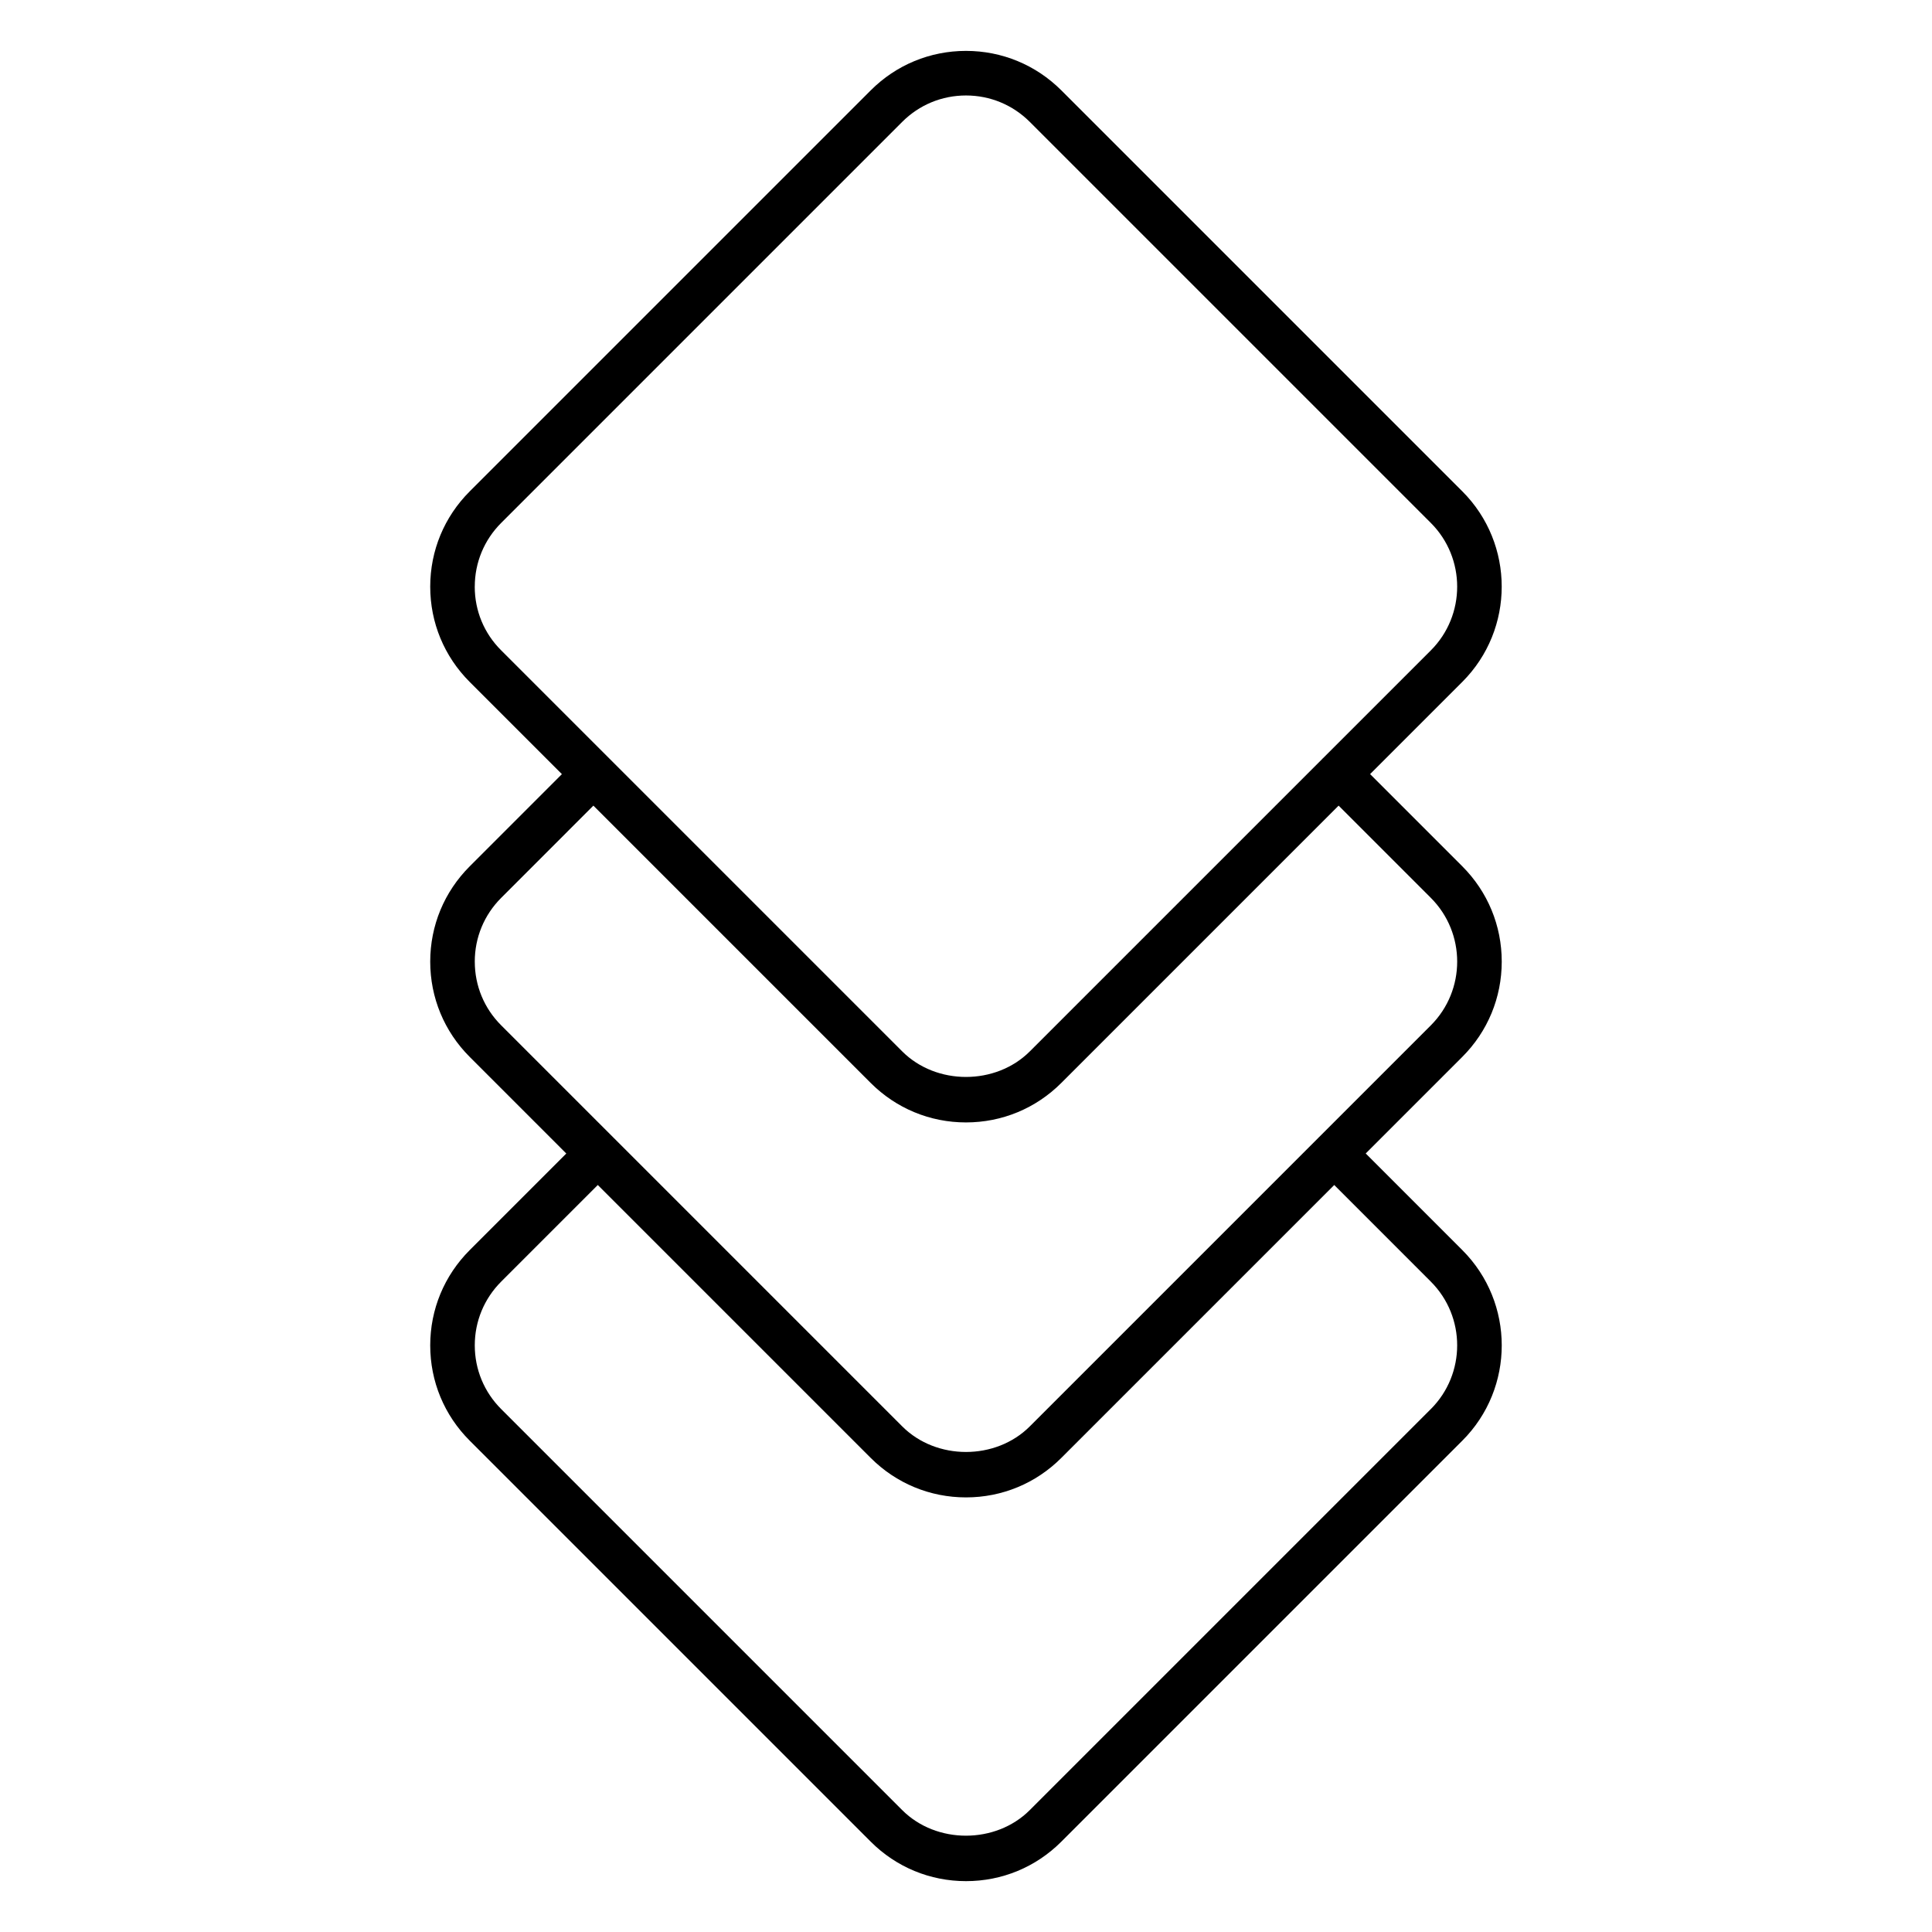
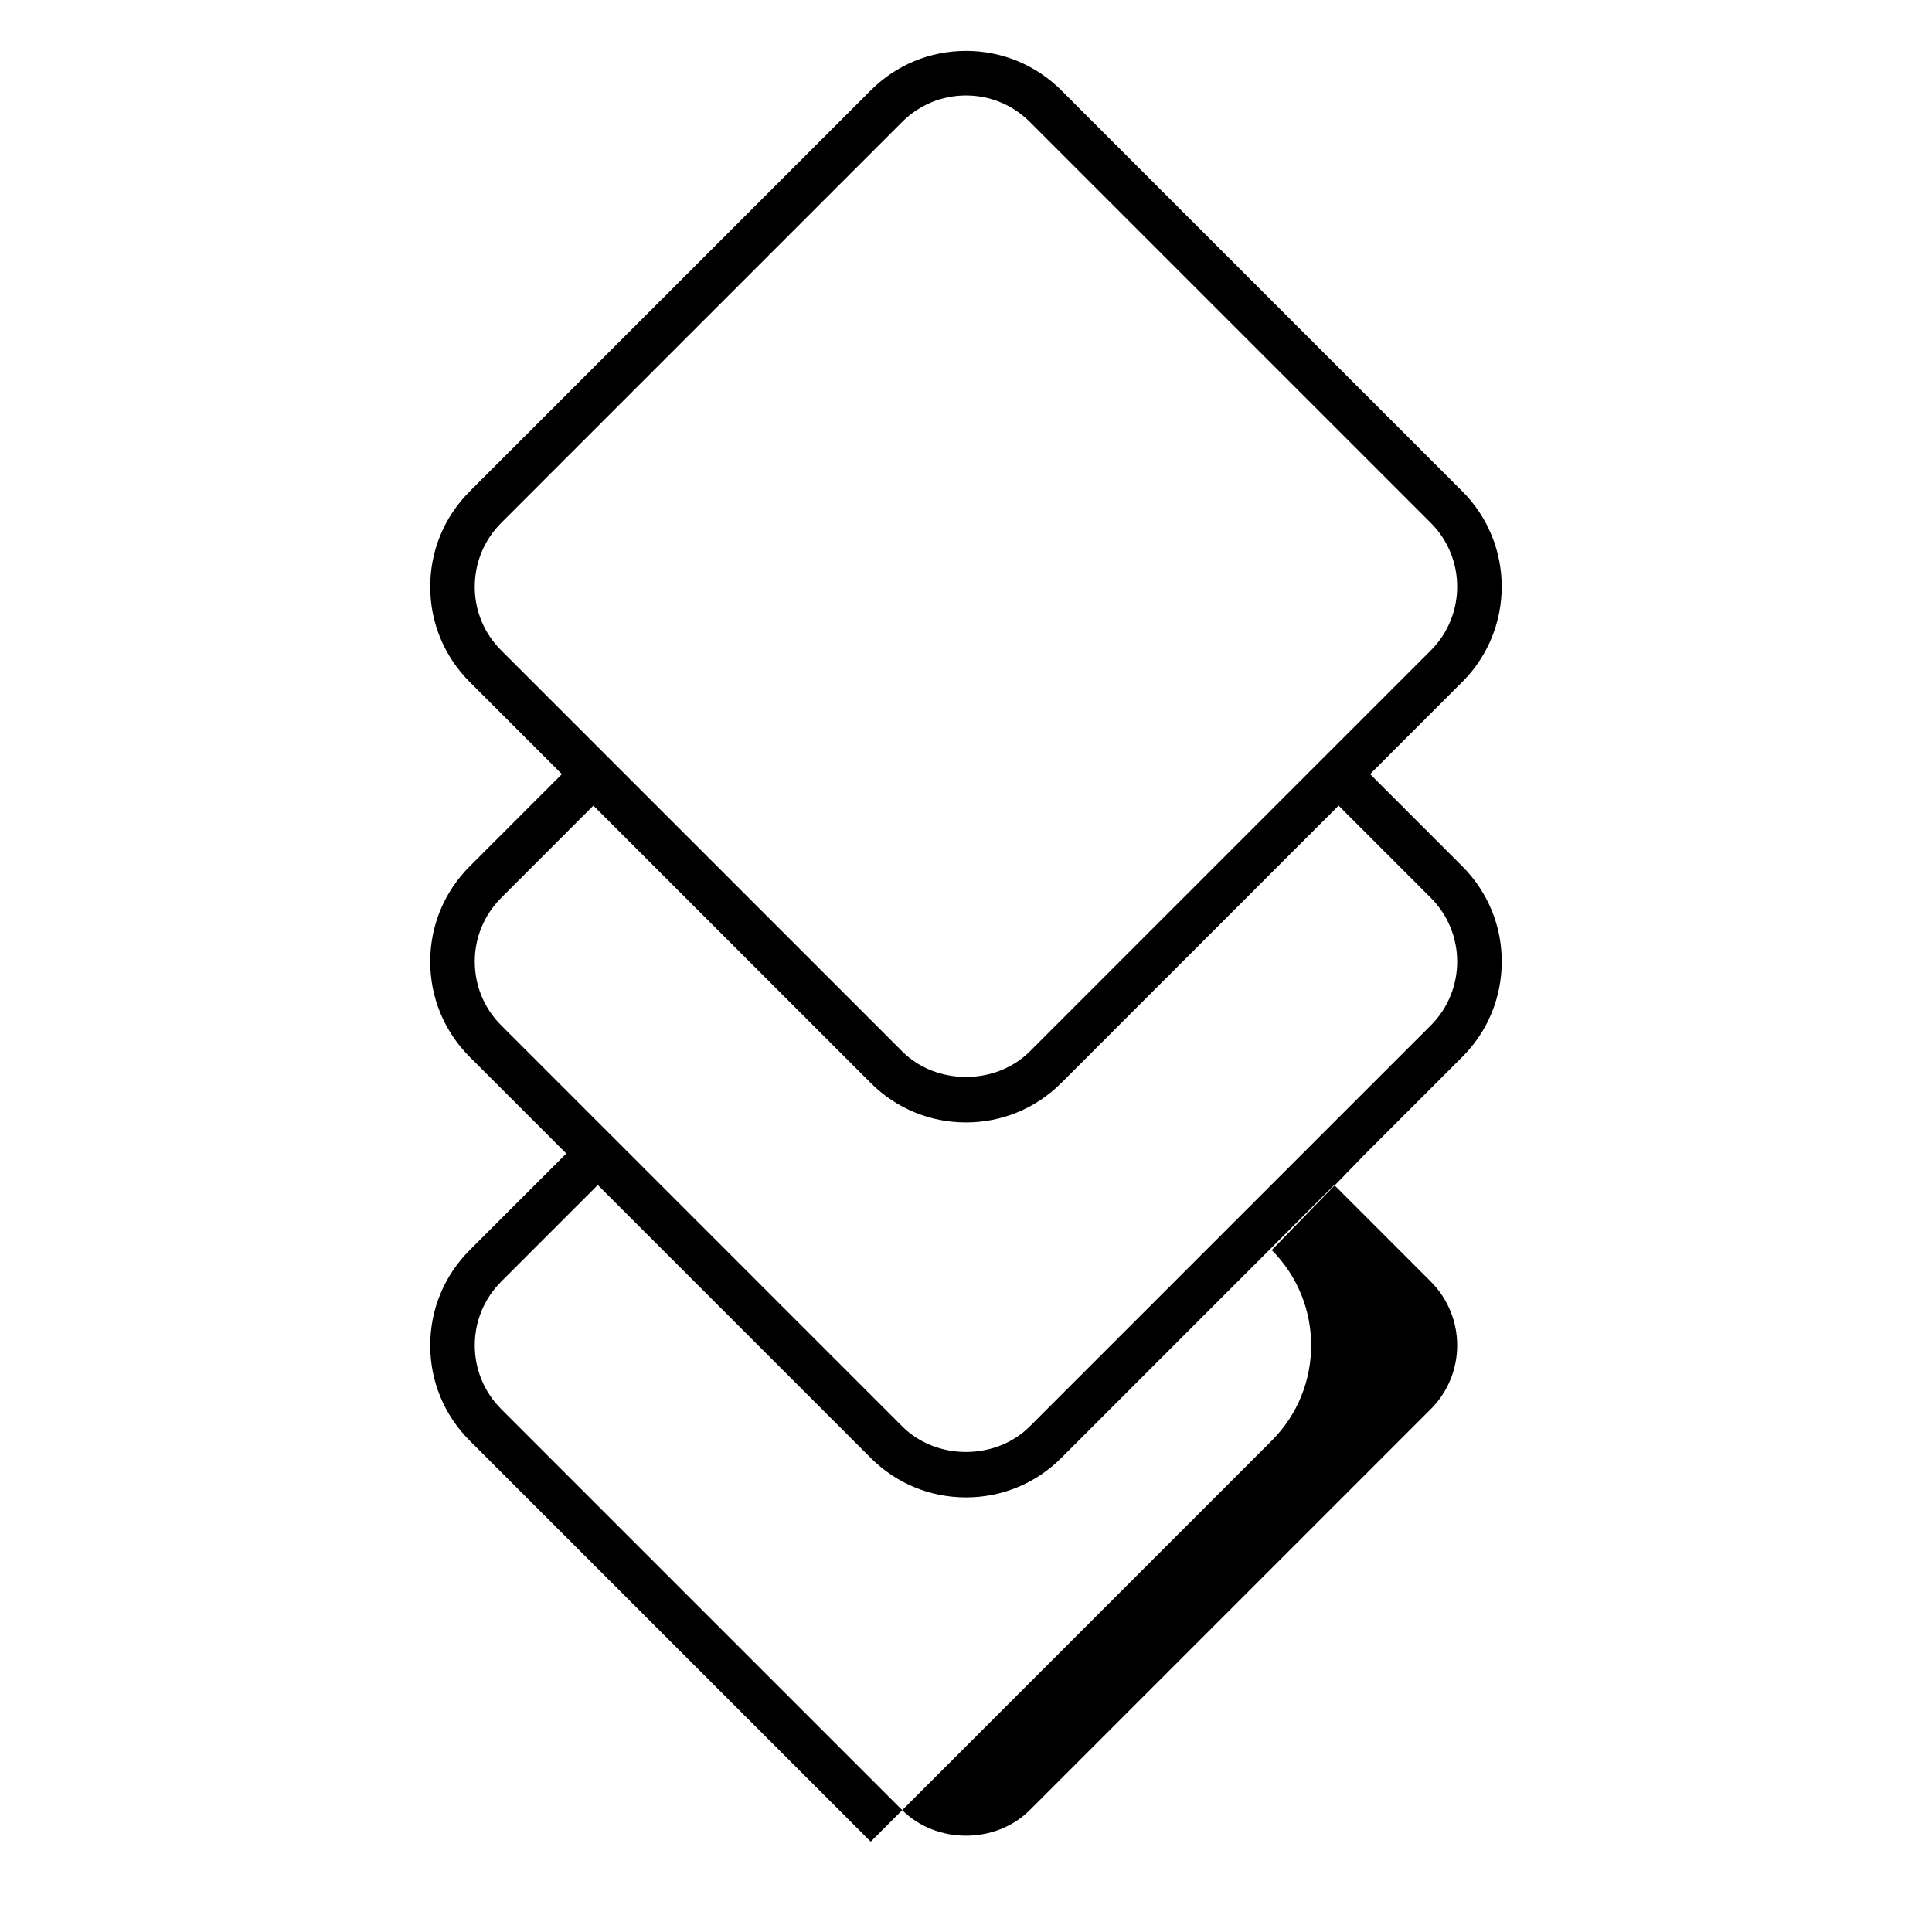
<svg xmlns="http://www.w3.org/2000/svg" fill="#000000" width="800px" height="800px" version="1.1" viewBox="144 144 512 512">
-   <path d="m505.93 449.68 25.594-25.594c6.738-6.738 10.453-15.711 10.453-25.254 0-9.539-3.715-18.508-10.453-25.254l-24.434-24.434 24.434-24.434c13.926-13.926 13.926-36.582 0-50.508l-106.27-106.27c-6.75-6.731-15.723-10.445-25.254-10.445s-18.508 3.715-25.246 10.461l-106.27 106.27c-6.746 6.738-10.469 15.711-10.469 25.254 0 9.539 3.715 18.508 10.469 25.254l24.426 24.426-24.426 24.434c-6.746 6.738-10.469 15.711-10.469 25.254 0 9.531 3.715 18.508 10.469 25.254l25.594 25.602-25.594 25.594c-6.746 6.746-10.469 15.711-10.469 25.254 0 9.539 3.715 18.508 10.469 25.246l106.27 106.27c6.746 6.746 15.711 10.461 25.254 10.461 9.539 0 18.508-3.715 25.254-10.461l106.27-106.27c13.926-13.918 13.926-36.574 0-50.5zm-236.11-150.21c0-6.383 2.488-12.383 7.008-16.902l106.27-106.27c4.508-4.508 10.504-6.996 16.898-6.996 6.391 0 12.391 2.488 16.91 7l106.27 106.27c9.32 9.32 9.32 24.48 0 33.801l-28.543 28.535c-0.023 0.023-0.055 0.031-0.078 0.055-0.023 0.023-0.031 0.055-0.055 0.078l-77.594 77.594c-9.027 9.02-24.773 9.027-33.801 0l-77.664-77.664s0-0.008-0.008-0.008c-0.008 0-0.008 0-0.008-0.008l-28.59-28.59c-4.539-4.504-7.023-10.504-7.023-16.895zm0 99.367c0-6.383 2.488-12.383 7.008-16.902l24.426-24.434 73.492 73.492c6.738 6.738 15.711 10.461 25.246 10.461 9.539 0 18.516-3.715 25.262-10.461l73.492-73.492 24.434 24.434c9.32 9.32 9.32 24.48 0 33.801l-29.711 29.711c-0.023 0.023-0.047 0.023-0.07 0.047-0.023 0.023-0.023 0.047-0.047 0.07l-76.445 76.445c-9.027 9.027-24.766 9.047-33.801 0l-106.27-106.27c-4.527-4.508-7.012-10.512-7.012-16.898zm253.35 118.59-106.27 106.27c-9.027 9.027-24.766 9.047-33.801 0l-106.27-106.27c-4.519-4.512-7.008-10.516-7.008-16.895 0-6.375 2.488-12.383 7.008-16.902l25.594-25.594 72.328 72.328c6.746 6.746 15.711 10.461 25.254 10.461 9.539 0 18.508-3.715 25.254-10.461l72.328-72.328 25.594 25.602c9.316 9.316 9.316 24.469-0.004 33.789z" />
+   <path d="m505.93 449.68 25.594-25.594c6.738-6.738 10.453-15.711 10.453-25.254 0-9.539-3.715-18.508-10.453-25.254l-24.434-24.434 24.434-24.434c13.926-13.926 13.926-36.582 0-50.508l-106.27-106.27c-6.75-6.731-15.723-10.445-25.254-10.445s-18.508 3.715-25.246 10.461l-106.27 106.27c-6.746 6.738-10.469 15.711-10.469 25.254 0 9.539 3.715 18.508 10.469 25.254l24.426 24.426-24.426 24.434c-6.746 6.738-10.469 15.711-10.469 25.254 0 9.531 3.715 18.508 10.469 25.254l25.594 25.602-25.594 25.594c-6.746 6.746-10.469 15.711-10.469 25.254 0 9.539 3.715 18.508 10.469 25.246l106.27 106.27l106.27-106.27c13.926-13.918 13.926-36.574 0-50.5zm-236.11-150.21c0-6.383 2.488-12.383 7.008-16.902l106.27-106.27c4.508-4.508 10.504-6.996 16.898-6.996 6.391 0 12.391 2.488 16.91 7l106.27 106.27c9.32 9.32 9.32 24.48 0 33.801l-28.543 28.535c-0.023 0.023-0.055 0.031-0.078 0.055-0.023 0.023-0.031 0.055-0.055 0.078l-77.594 77.594c-9.027 9.02-24.773 9.027-33.801 0l-77.664-77.664s0-0.008-0.008-0.008c-0.008 0-0.008 0-0.008-0.008l-28.59-28.59c-4.539-4.504-7.023-10.504-7.023-16.895zm0 99.367c0-6.383 2.488-12.383 7.008-16.902l24.426-24.434 73.492 73.492c6.738 6.738 15.711 10.461 25.246 10.461 9.539 0 18.516-3.715 25.262-10.461l73.492-73.492 24.434 24.434c9.32 9.32 9.32 24.48 0 33.801l-29.711 29.711c-0.023 0.023-0.047 0.023-0.07 0.047-0.023 0.023-0.023 0.047-0.047 0.07l-76.445 76.445c-9.027 9.027-24.766 9.047-33.801 0l-106.27-106.27c-4.527-4.508-7.012-10.512-7.012-16.898zm253.35 118.59-106.27 106.27c-9.027 9.027-24.766 9.047-33.801 0l-106.27-106.27c-4.519-4.512-7.008-10.516-7.008-16.895 0-6.375 2.488-12.383 7.008-16.902l25.594-25.594 72.328 72.328c6.746 6.746 15.711 10.461 25.254 10.461 9.539 0 18.508-3.715 25.254-10.461l72.328-72.328 25.594 25.602c9.316 9.316 9.316 24.469-0.004 33.789z" />
</svg>